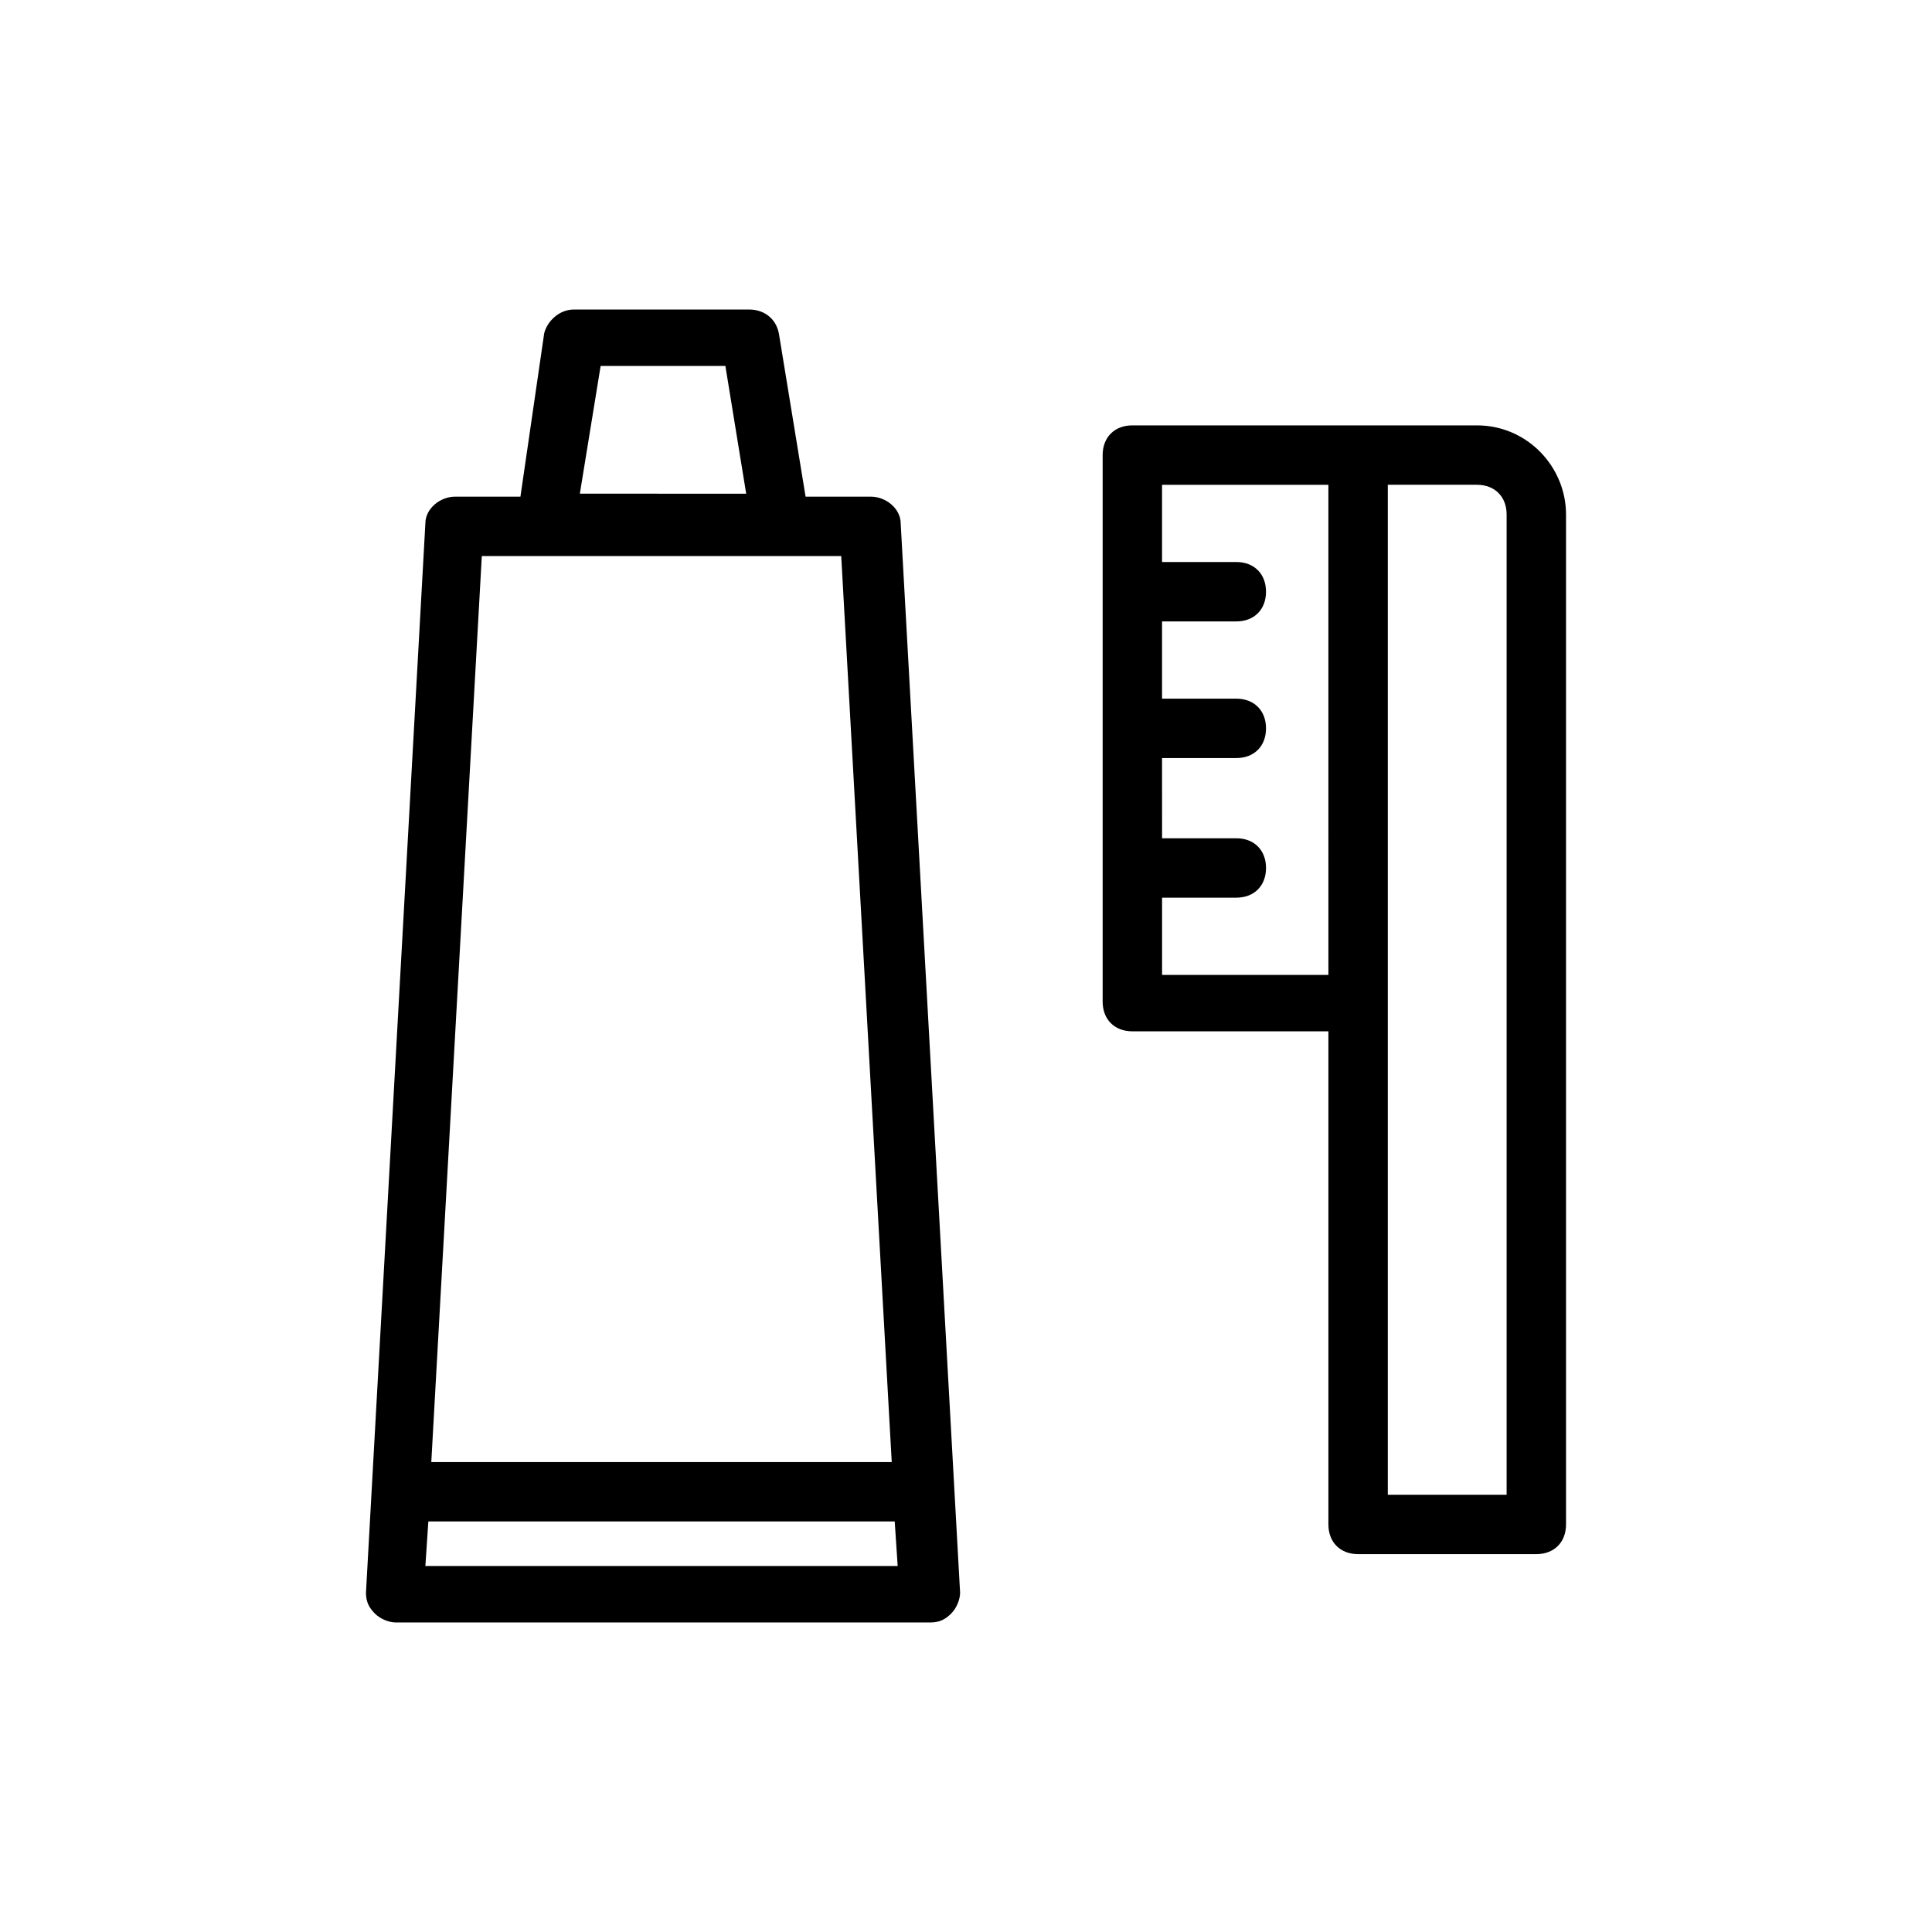
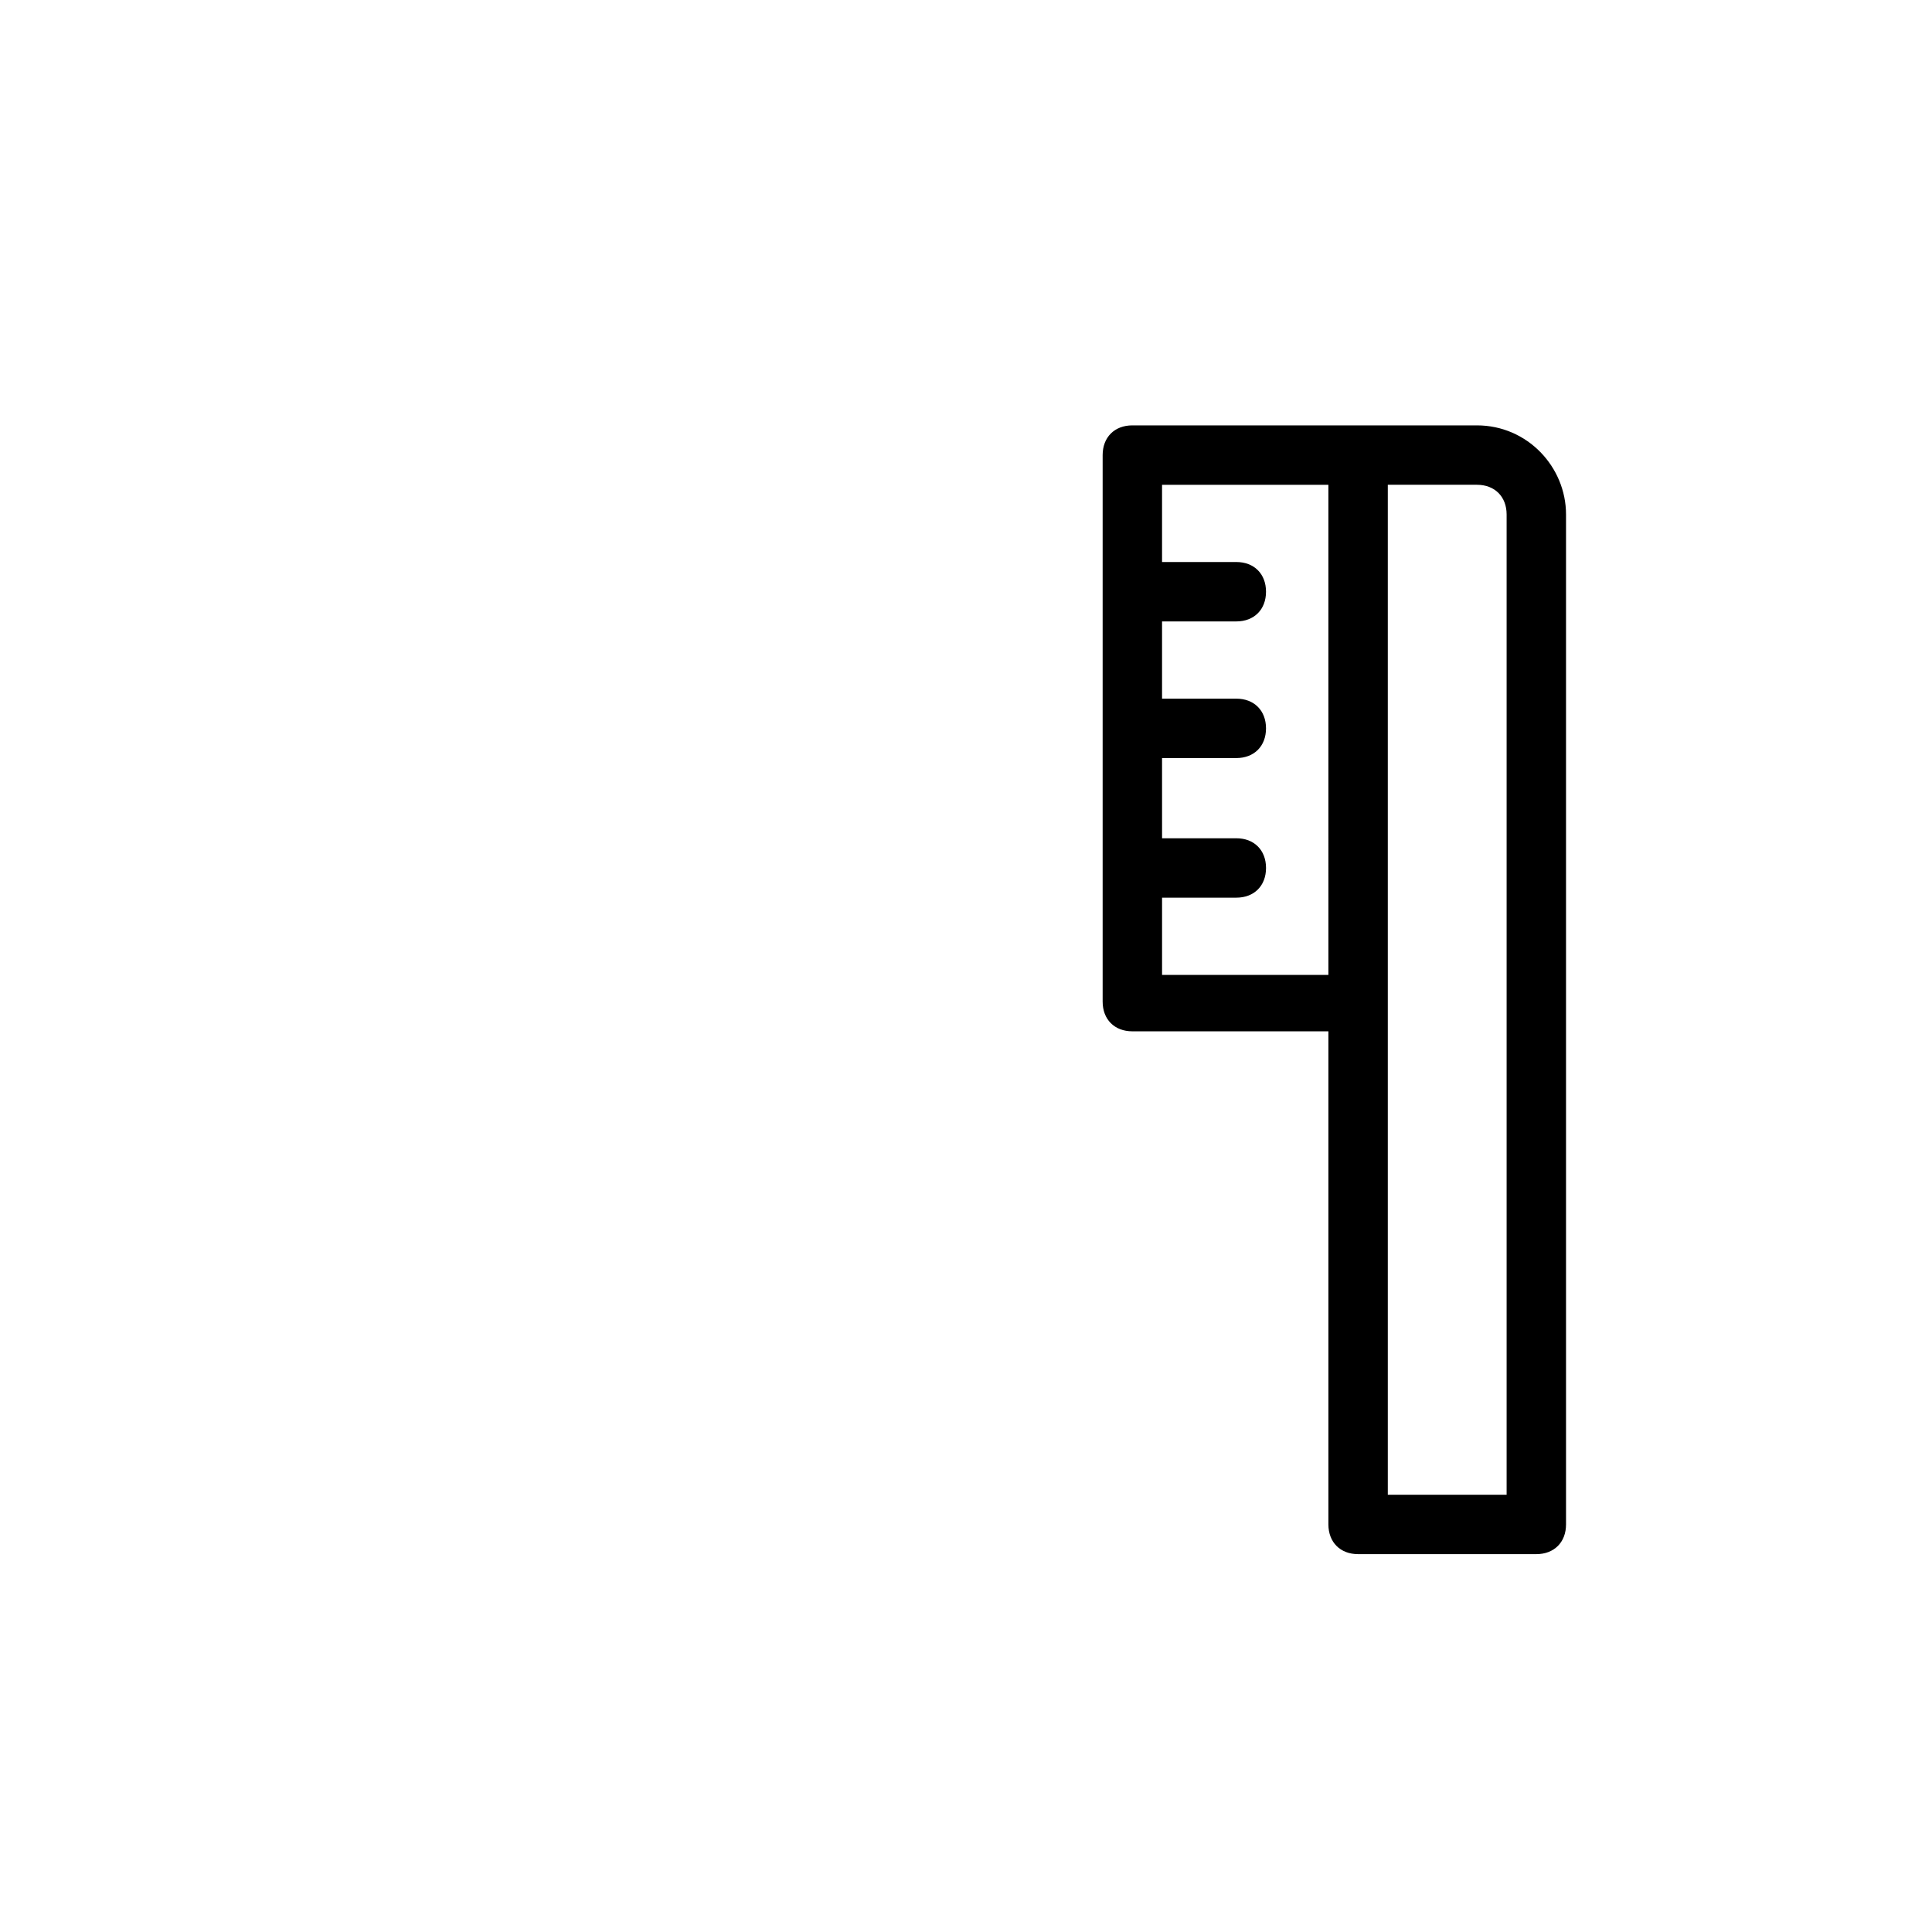
<svg xmlns="http://www.w3.org/2000/svg" fill="#000000" width="800px" height="800px" version="1.1" viewBox="144 144 512 512">
  <g>
-     <path d="m374.81 275.62h-17.32l-7.086-43.297c-0.789-3.938-3.938-6.297-7.871-6.297h-46.445c-3.938 0-7.086 3.148-7.871 6.297l-6.297 43.297h-17.32c-3.938 0-7.871 3.148-7.871 7.086l-15.742 283.39c0 2.363 0.789 3.938 2.363 5.512 1.574 1.574 3.938 2.363 5.512 2.363h141.7c2.363 0 3.938-0.789 5.512-2.363 1.574-1.574 2.363-3.938 2.363-5.512l-15.742-283.39c-0.008-3.938-3.945-7.086-7.879-7.086zm-71.637-34.637h33.062l5.512 33.852-44.082-0.004zm-31.488 50.379h95.25l13.383 240.1h-122.02zm-14.957 267.65 0.789-11.809h123.59l0.789 11.809z" />
    <path d="m535.4 256.73h-91.316c-4.723 0-7.871 3.148-7.871 7.871v144.84c0 4.723 3.148 7.871 7.871 7.871h51.957v130.68c0 4.723 3.148 7.871 7.871 7.871h47.23c4.723 0 7.871-3.148 7.871-7.871v-267.65c0-12.59-10.23-23.613-23.613-23.613zm-39.359 145.63h-44.082v-20.469h19.68c4.723 0 7.871-3.148 7.871-7.871 0-4.723-3.148-7.871-7.871-7.871h-19.68l-0.004-21.254h19.68c4.723 0 7.871-3.148 7.871-7.871 0-4.723-3.148-7.871-7.871-7.871h-19.68v-20.469h19.68c4.723 0 7.871-3.148 7.871-7.871s-3.148-7.871-7.871-7.871h-19.68v-20.469h44.082zm47.23 137.76h-31.488v-267.65h23.617c4.723 0 7.871 3.148 7.871 7.871z" />
  </g>
</svg>